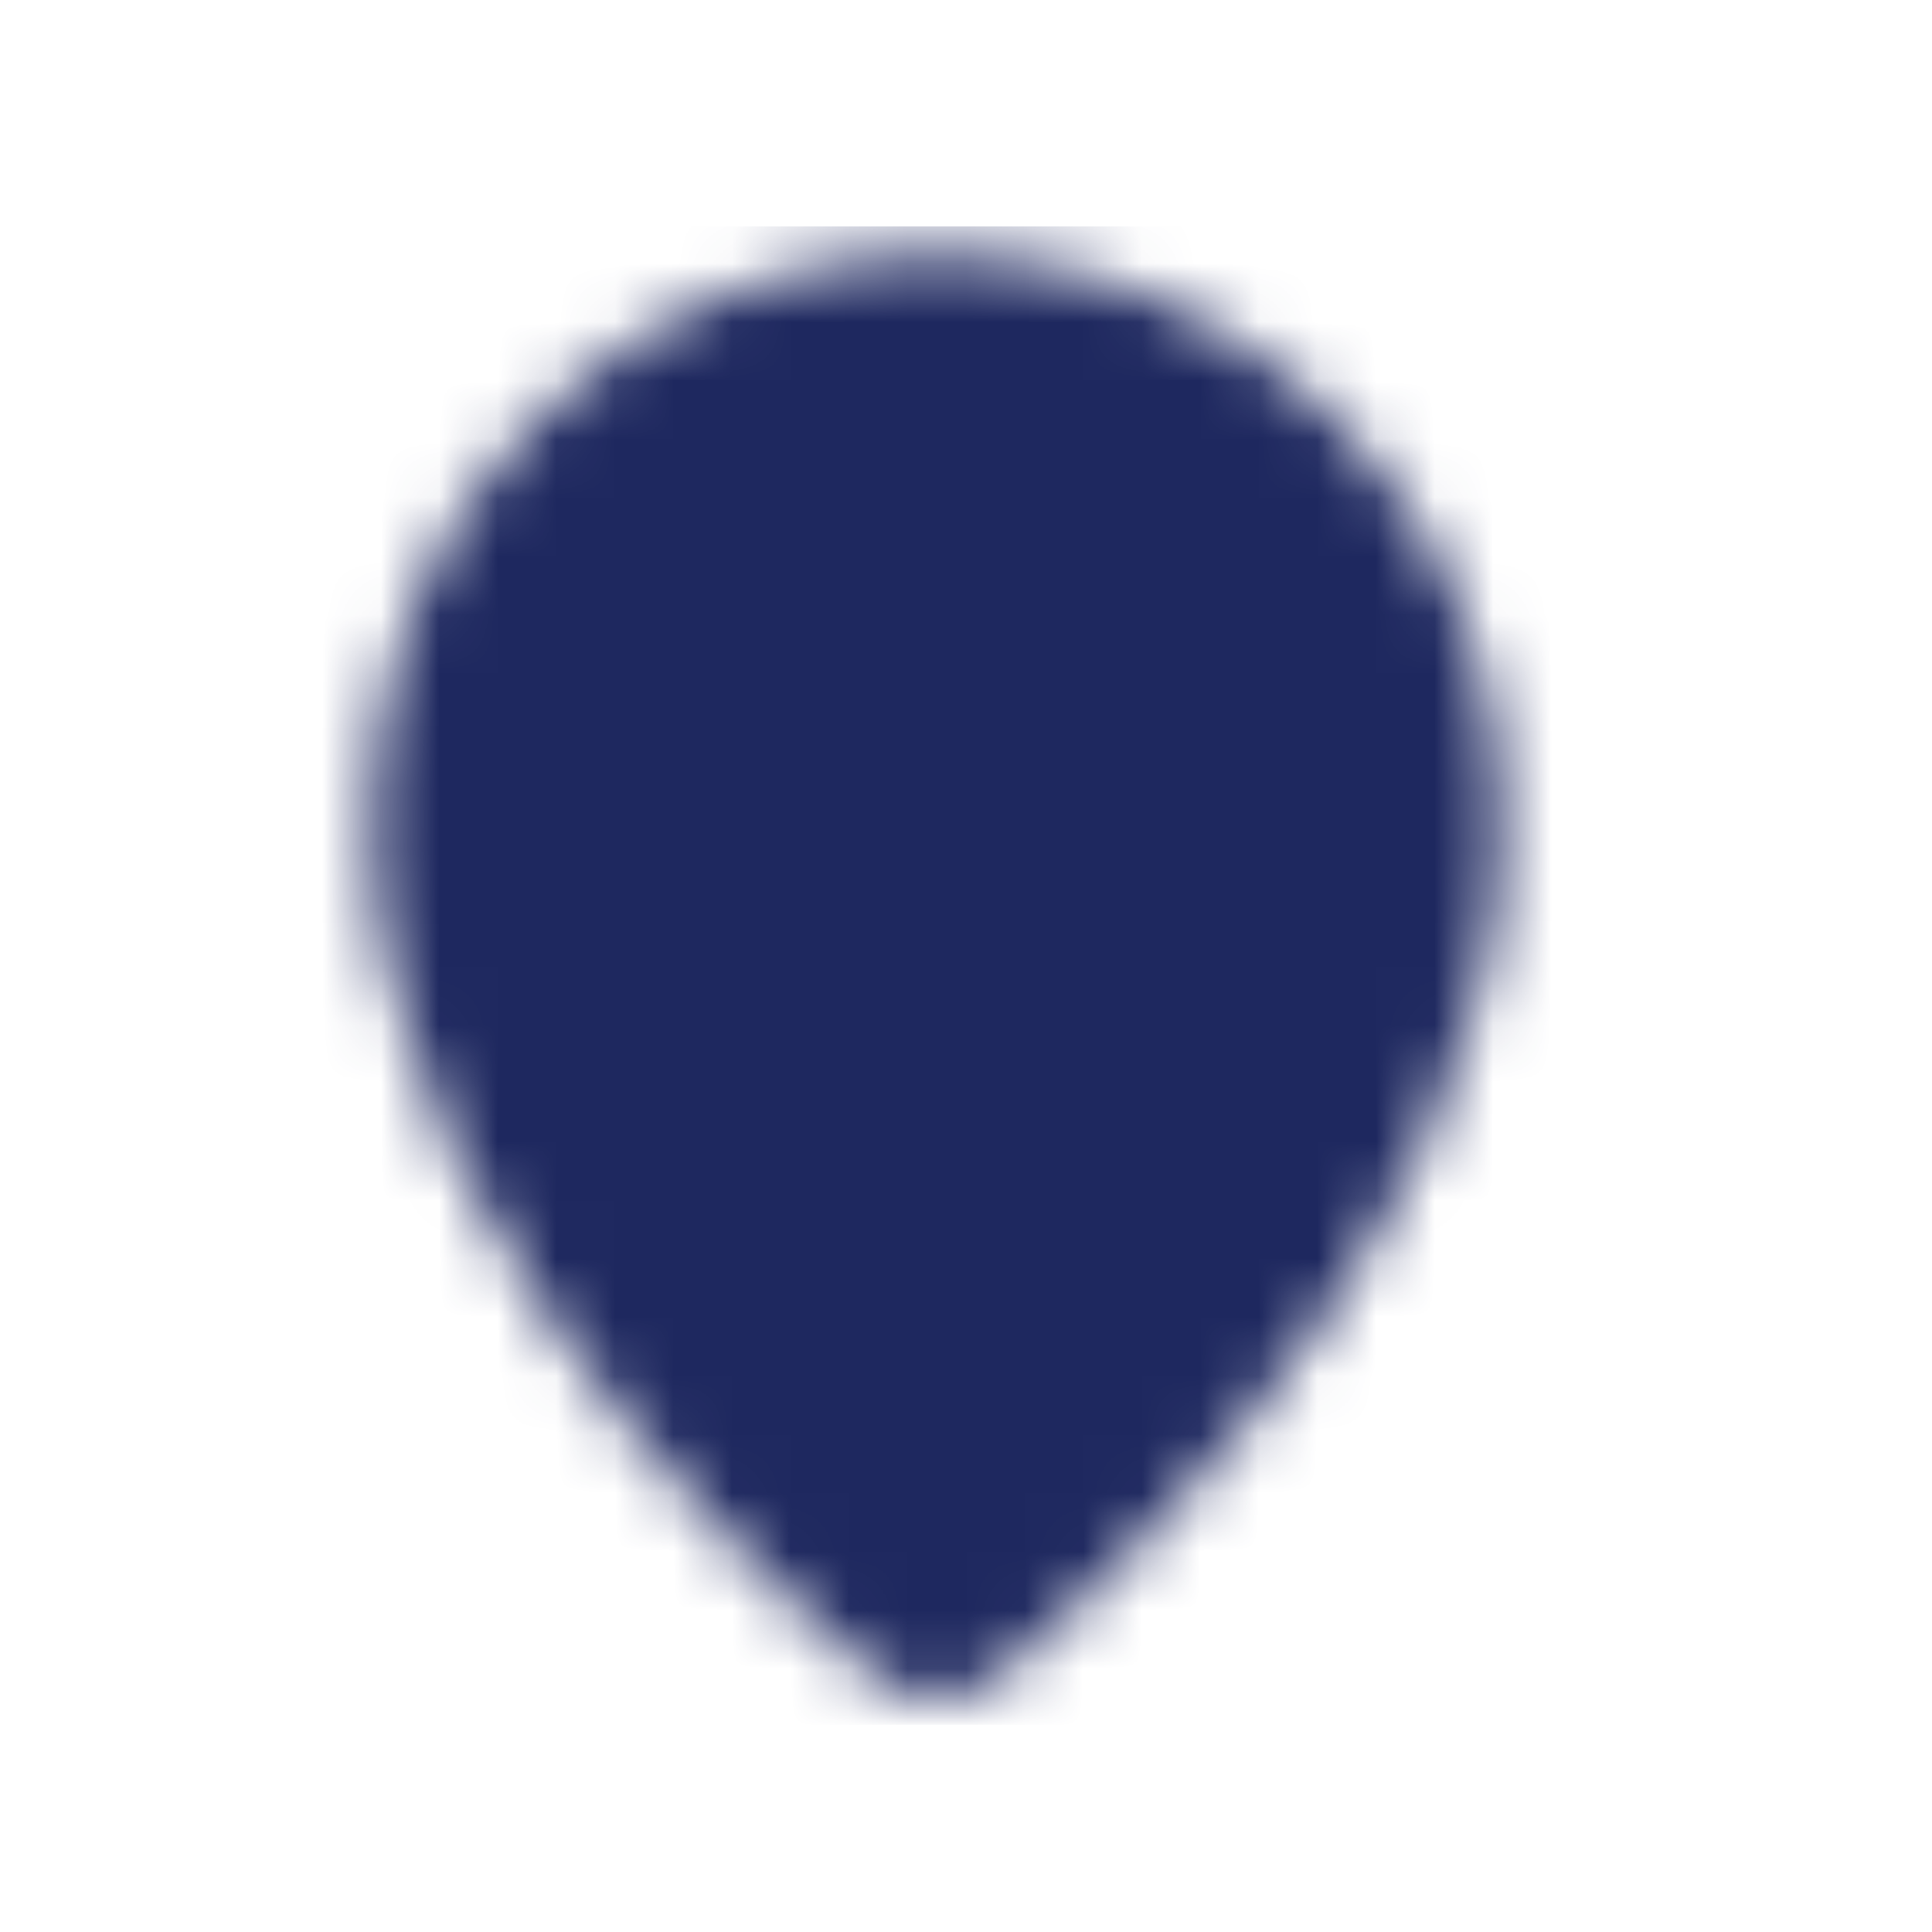
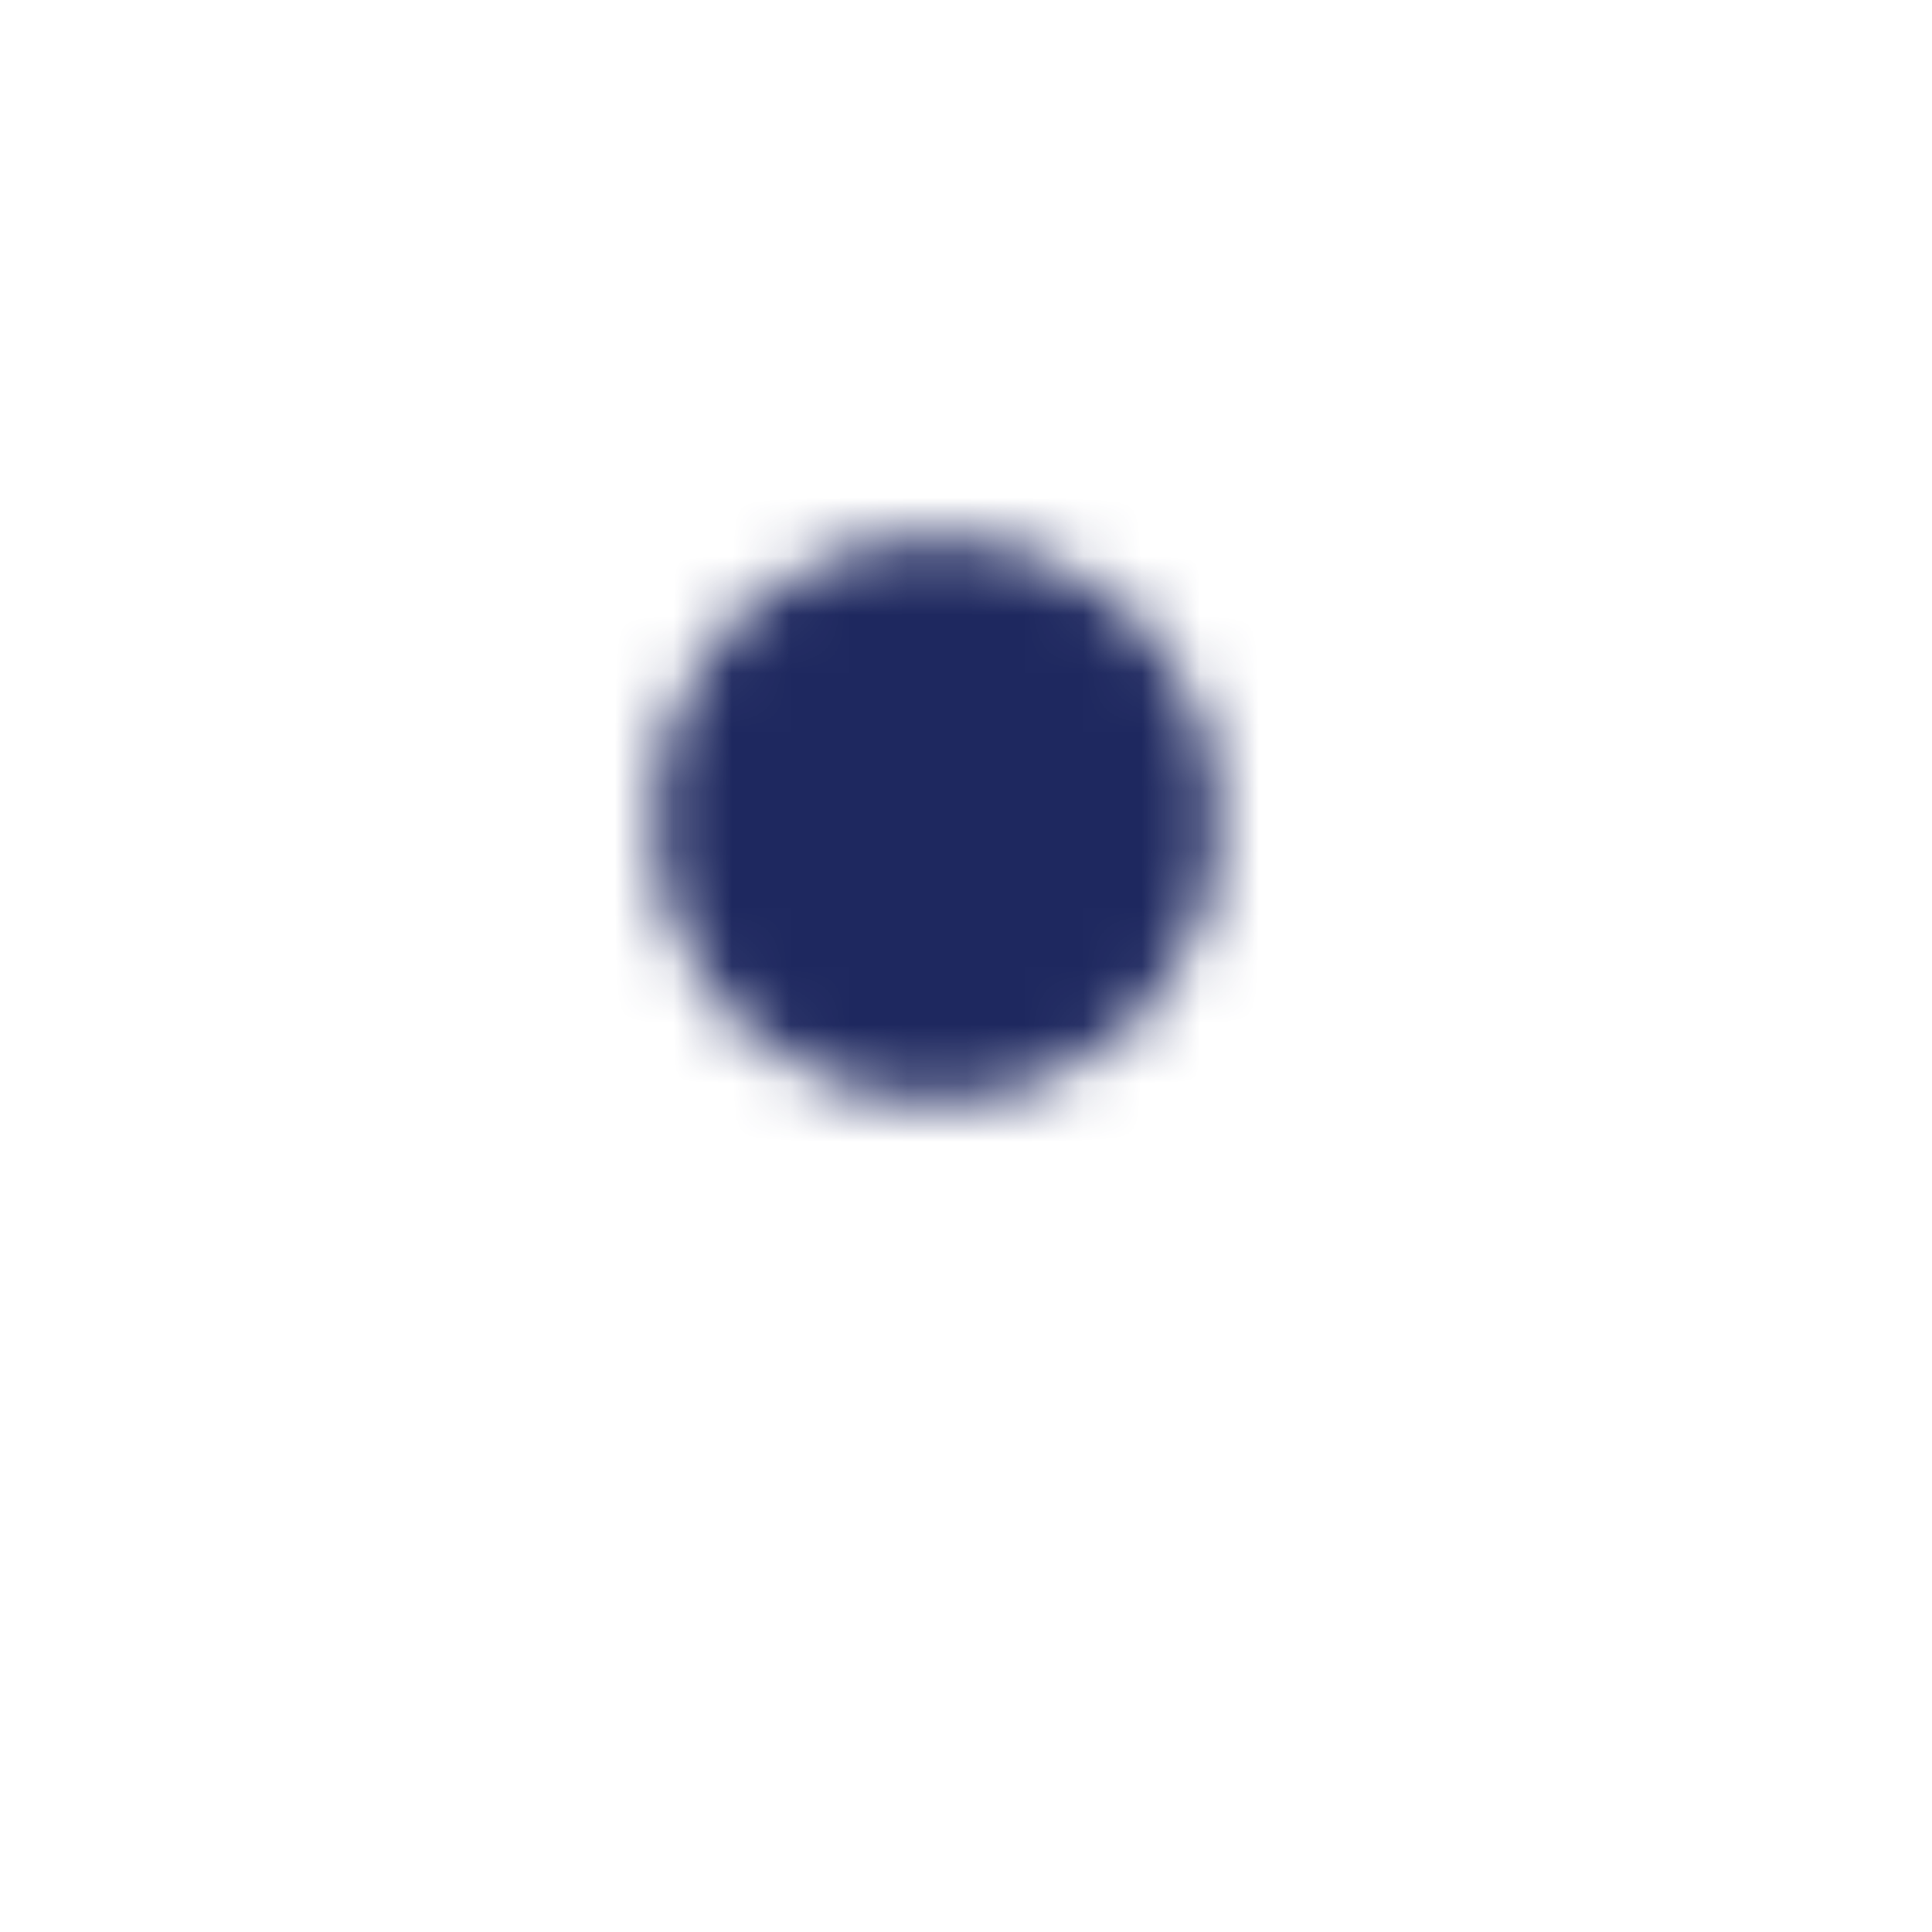
<svg xmlns="http://www.w3.org/2000/svg" width="33" height="33" viewBox="0 0 33 33" fill="none">
  <mask id="mask0_2008_2070" style="mask-type:luminance" maskUnits="userSpaceOnUse" x="6" y="4" width="20" height="25">
-     <path d="M15.999 27.33C15.999 27.33 23.997 20.931 23.997 13.999C23.997 9.581 20.416 6 15.999 6C11.581 6 8 9.581 8 13.999C8 20.931 15.999 27.33 15.999 27.33Z" fill="white" stroke="white" stroke-width="3.333" stroke-linejoin="round" />
    <path d="M15.998 17.198C16.419 17.198 16.834 17.115 17.223 16.955C17.611 16.794 17.964 16.558 18.261 16.261C18.558 15.964 18.794 15.611 18.954 15.223C19.115 14.835 19.198 14.419 19.198 13.999C19.198 13.579 19.115 13.162 18.954 12.774C18.794 12.386 18.558 12.033 18.261 11.736C17.964 11.439 17.611 11.204 17.223 11.043C16.834 10.882 16.419 10.799 15.998 10.799C15.15 10.799 14.336 11.136 13.736 11.736C13.136 12.336 12.799 13.15 12.799 13.999C12.799 14.847 13.136 15.661 13.736 16.261C14.336 16.861 15.15 17.198 15.998 17.198Z" fill="black" stroke="black" stroke-width="3.333" stroke-linejoin="round" />
  </mask>
  <g mask="url(#mask0_2008_2070)">
    <path d="M3.201 3.867H28.797V29.463H3.201V3.867Z" fill="#1E285F" />
  </g>
</svg>